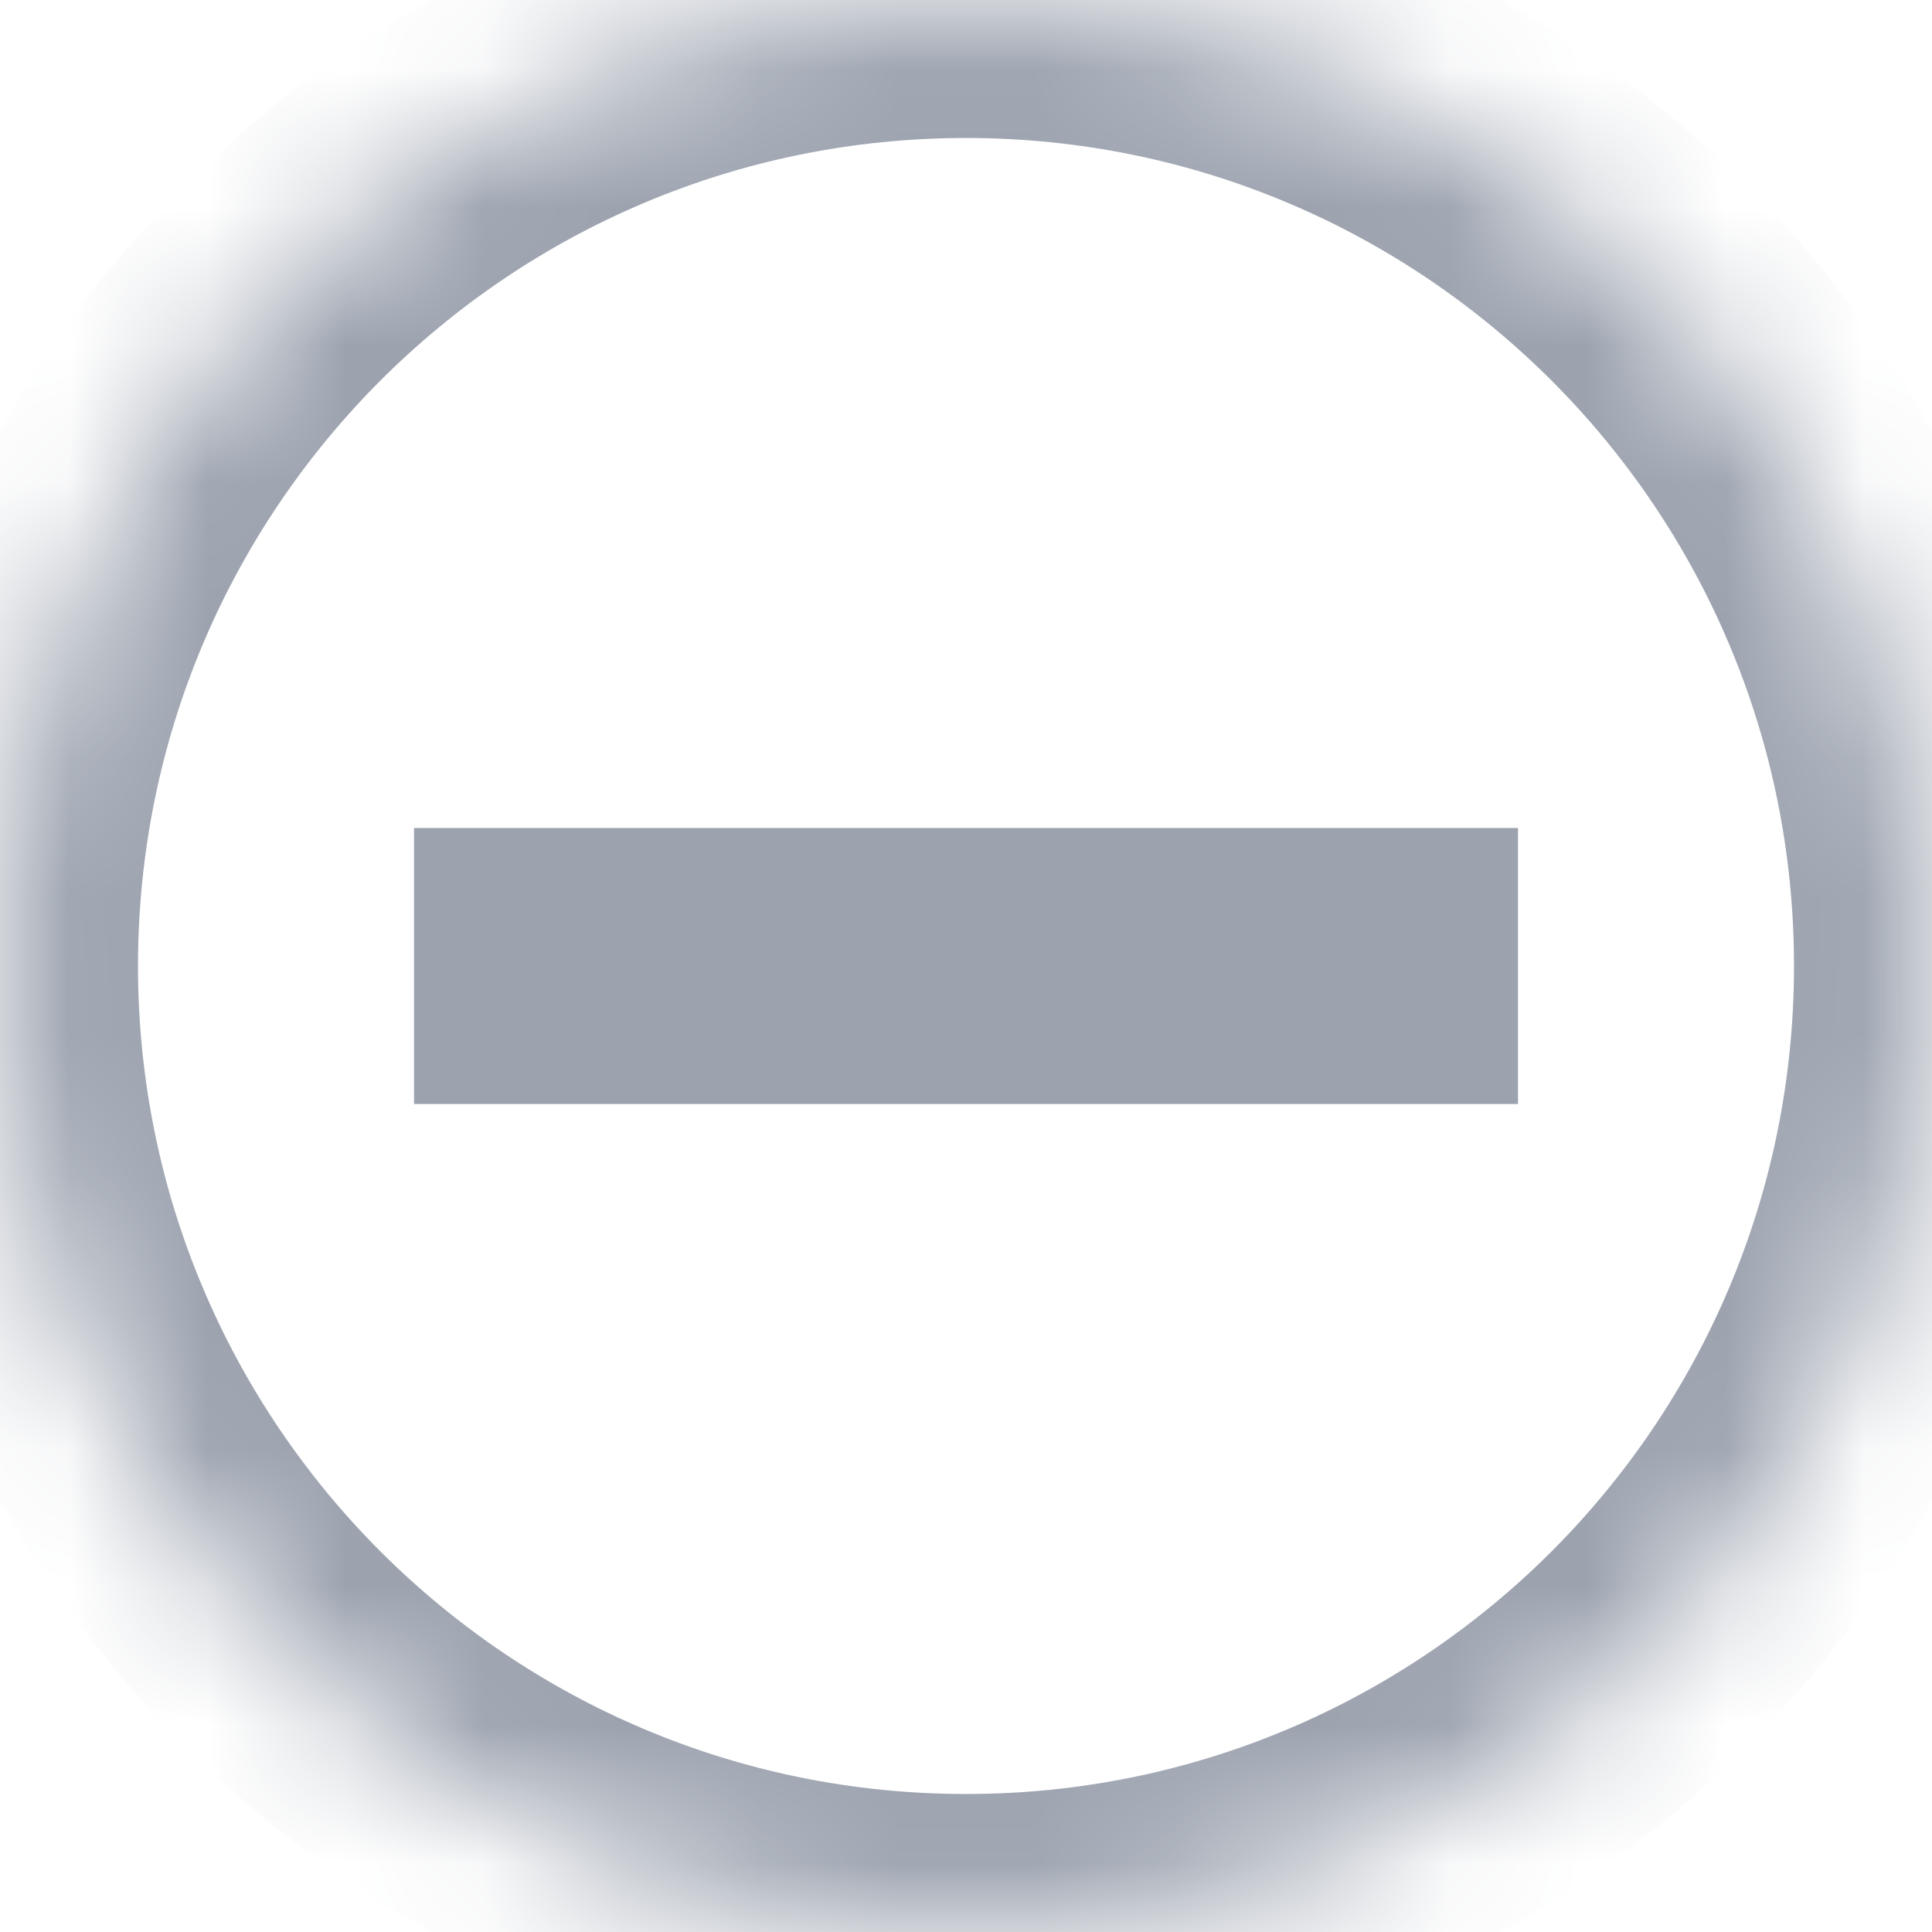
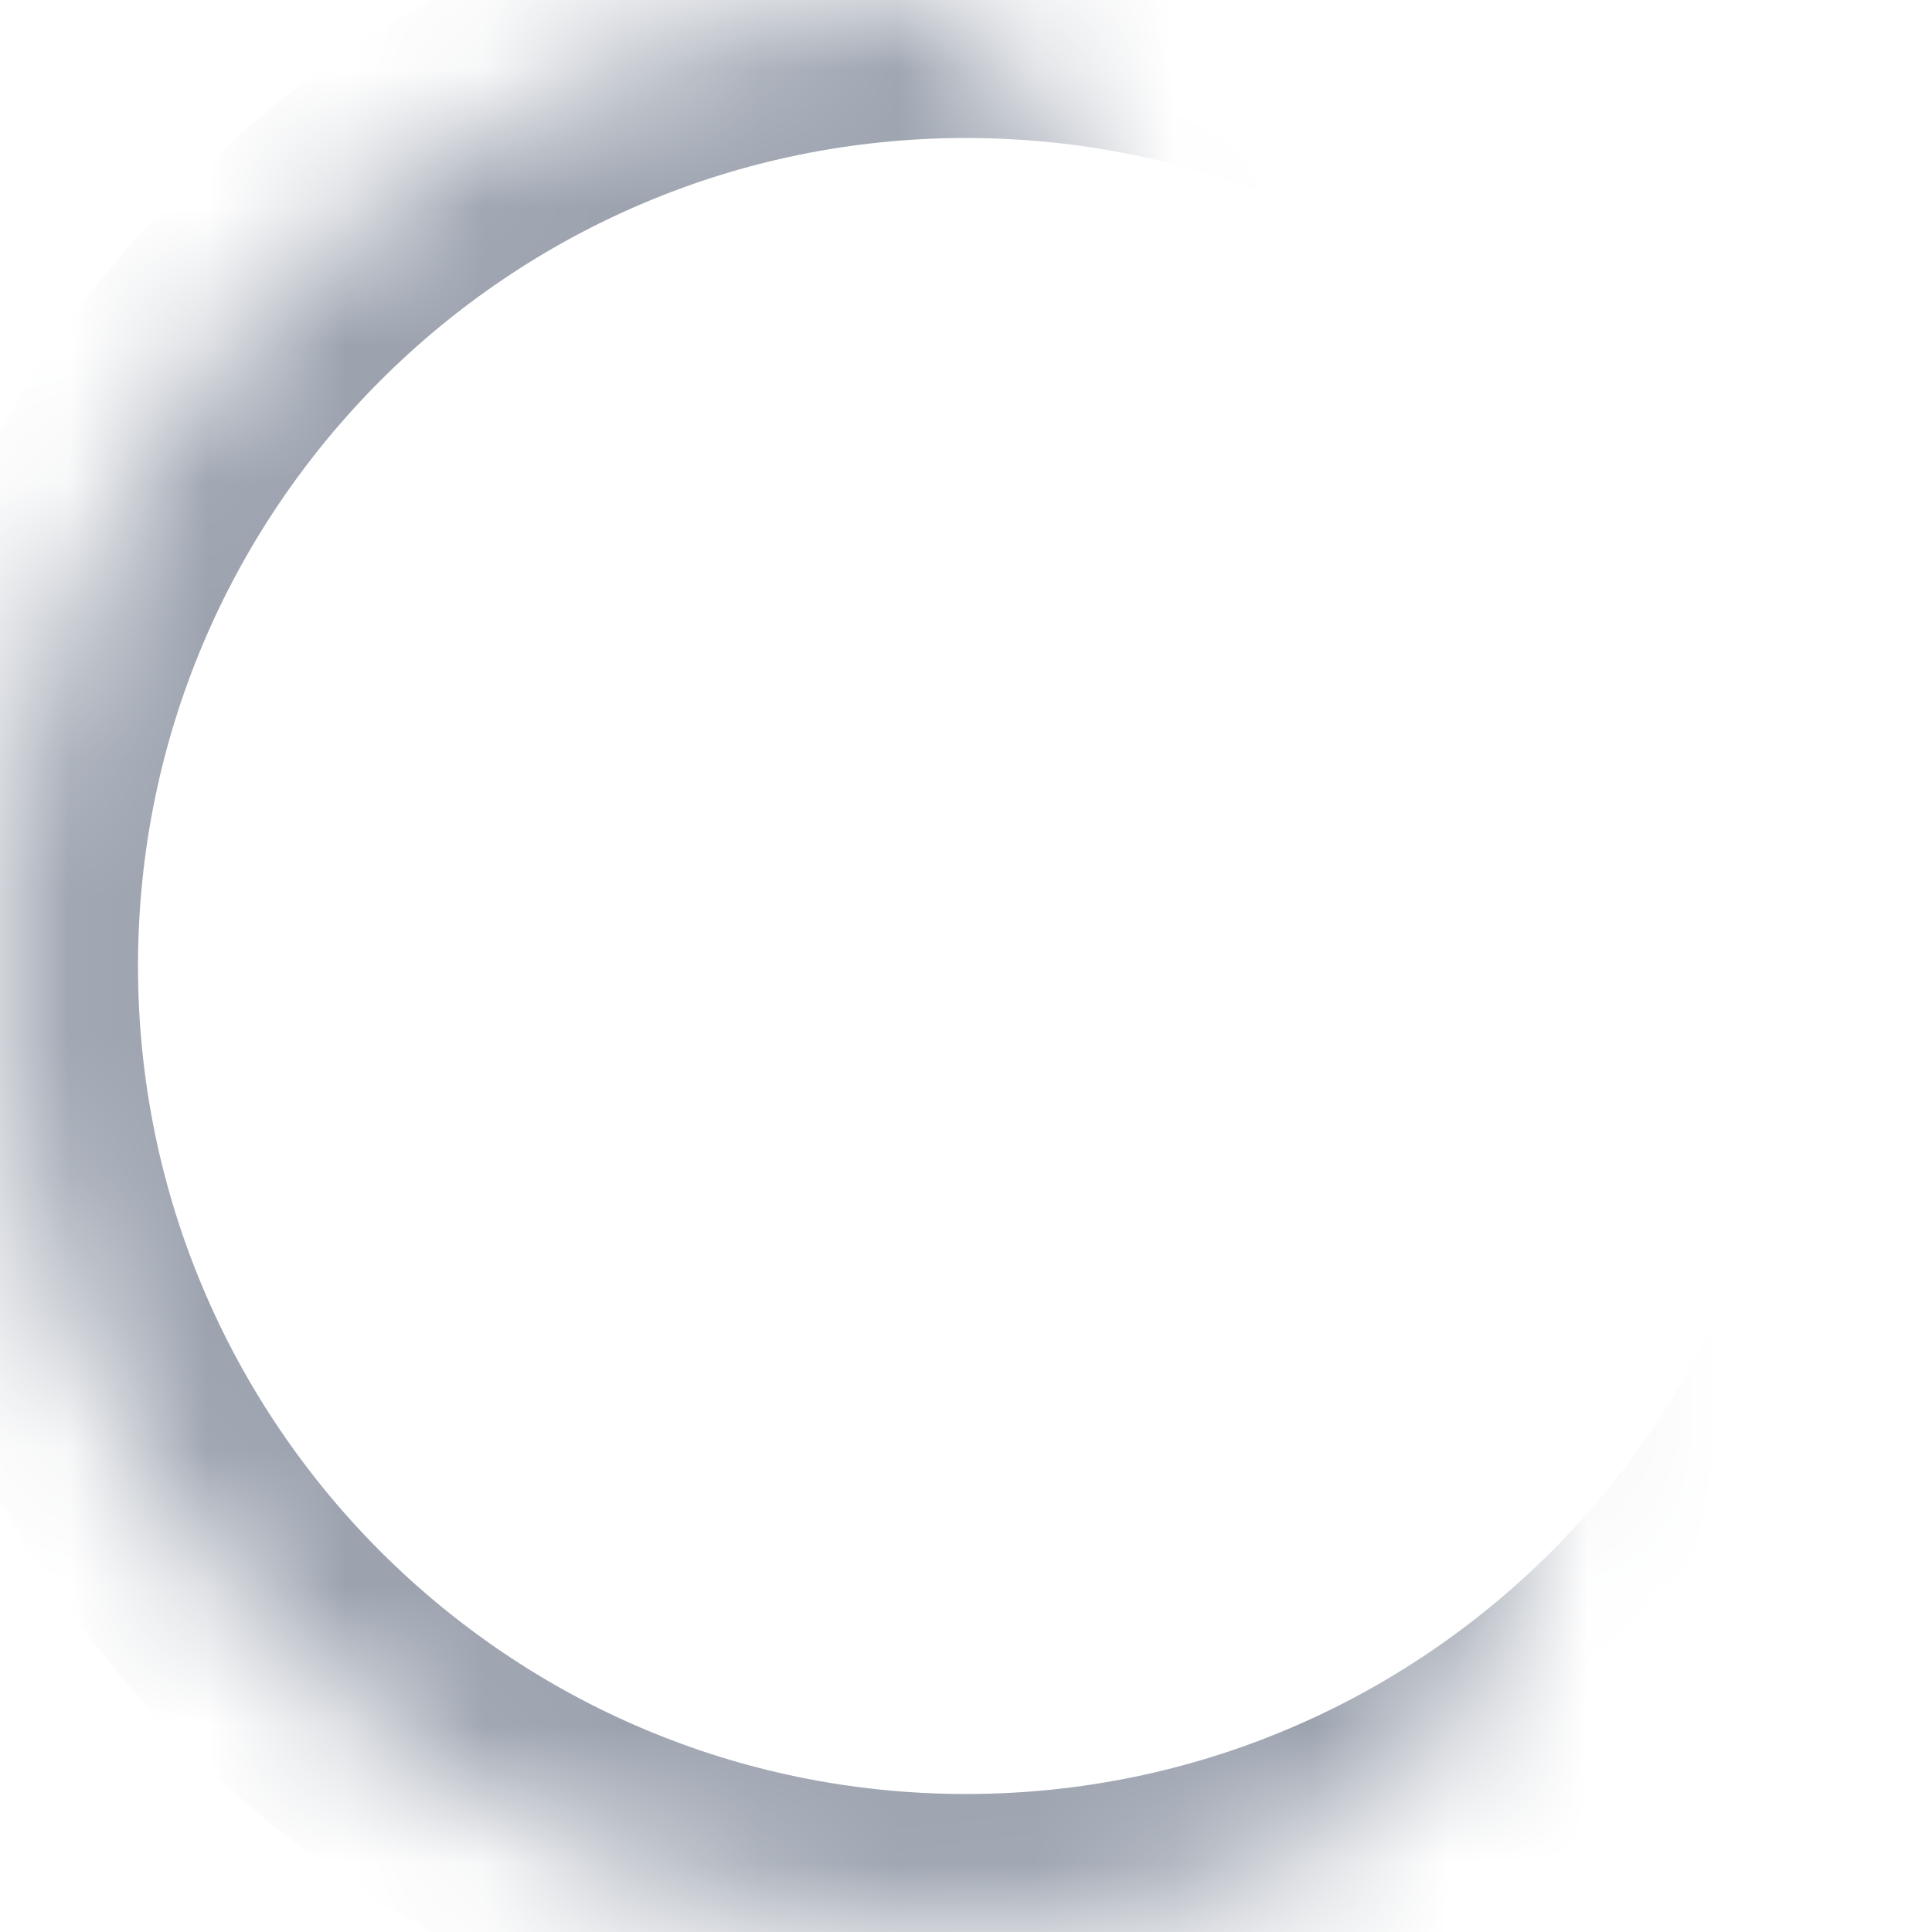
<svg xmlns="http://www.w3.org/2000/svg" width="14" height="14" viewBox="0 0 14 14" fill="none">
  <mask id="path-1-inside-1_40005290_637" fill="white">
-     <path d="M0 7C0 3.134 3.134 0 7 0C10.866 0 14 3.134 14 7C14 10.866 10.866 14 7 14C3.134 14 0 10.866 0 7Z" />
+     <path d="M0 7C0 3.134 3.134 0 7 0C14 10.866 10.866 14 7 14C3.134 14 0 10.866 0 7Z" />
  </mask>
  <path d="M7 14V13C3.686 13 1 10.314 1 7H0H-1C-1 11.418 2.582 15 7 15V14ZM14 7H13C13 10.314 10.314 13 7 13V14V15C11.418 15 15 11.418 15 7H14ZM7 0V1C10.314 1 13 3.686 13 7H14H15C15 2.582 11.418 -1 7 -1V0ZM7 0V-1C2.582 -1 -1 2.582 -1 7H0H1C1 3.686 3.686 1 7 1V0Z" fill="#9CA3AF" mask="url(#path-1-inside-1_40005290_637)" />
-   <rect width="8" height="2" transform="translate(3 6)" fill="#9CA3AF" />
</svg>